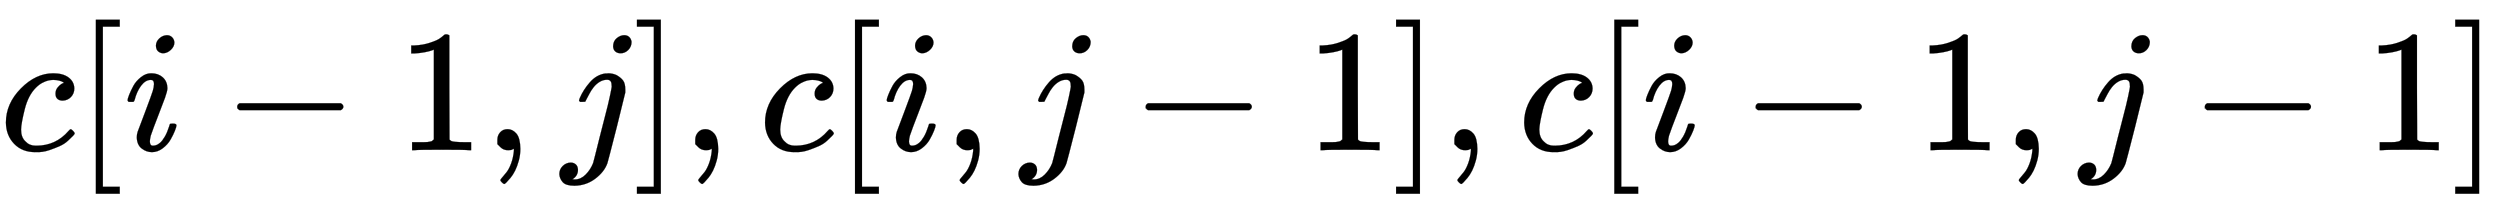
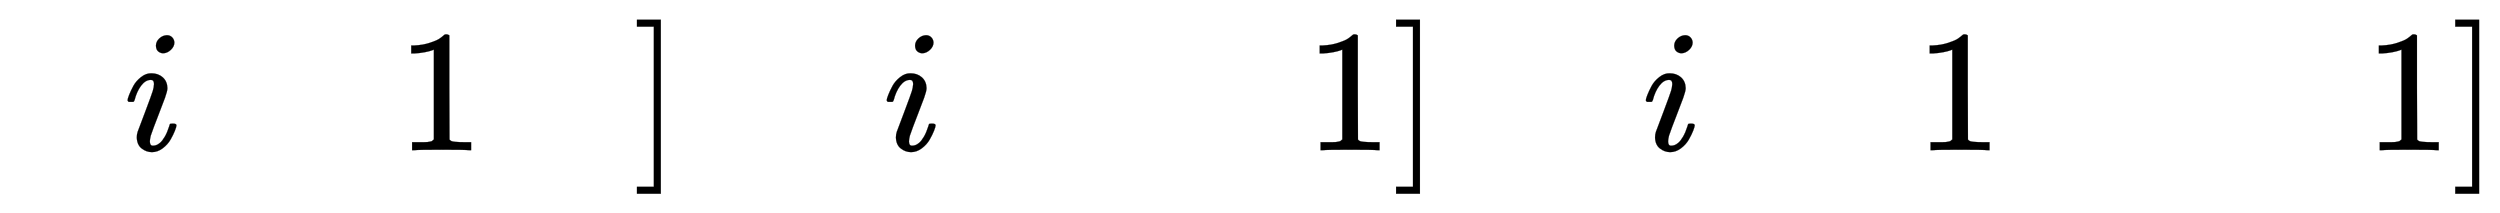
<svg xmlns="http://www.w3.org/2000/svg" xmlns:xlink="http://www.w3.org/1999/xlink" width="33.364ex" height="2.843ex" style="vertical-align: -0.838ex;" viewBox="0 -863.1 14365.1 1223.9" role="img" focusable="false" aria-labelledby="MathJax-SVG-1-Title">
  <title id="MathJax-SVG-1-Title">c[i-1, j], c[i, j-1], c[i-1, j-1]</title>
  <defs aria-hidden="true">
-     <path stroke-width="1" id="E1-MJMATHI-63" d="M34 159Q34 268 120 355T306 442Q362 442 394 418T427 355Q427 326 408 306T360 285Q341 285 330 295T319 325T330 359T352 380T366 386H367Q367 388 361 392T340 400T306 404Q276 404 249 390Q228 381 206 359Q162 315 142 235T121 119Q121 73 147 50Q169 26 205 26H209Q321 26 394 111Q403 121 406 121Q410 121 419 112T429 98T420 83T391 55T346 25T282 0T202 -11Q127 -11 81 37T34 159Z" />
-     <path stroke-width="1" id="E1-MJMAIN-5B" d="M118 -250V750H255V710H158V-210H255V-250H118Z" />
    <path stroke-width="1" id="E1-MJMATHI-69" d="M184 600Q184 624 203 642T247 661Q265 661 277 649T290 619Q290 596 270 577T226 557Q211 557 198 567T184 600ZM21 287Q21 295 30 318T54 369T98 420T158 442Q197 442 223 419T250 357Q250 340 236 301T196 196T154 83Q149 61 149 51Q149 26 166 26Q175 26 185 29T208 43T235 78T260 137Q263 149 265 151T282 153Q302 153 302 143Q302 135 293 112T268 61T223 11T161 -11Q129 -11 102 10T74 74Q74 91 79 106T122 220Q160 321 166 341T173 380Q173 404 156 404H154Q124 404 99 371T61 287Q60 286 59 284T58 281T56 279T53 278T49 278T41 278H27Q21 284 21 287Z" />
-     <path stroke-width="1" id="E1-MJMAIN-2212" d="M84 237T84 250T98 270H679Q694 262 694 250T679 230H98Q84 237 84 250Z" />
    <path stroke-width="1" id="E1-MJMAIN-31" d="M213 578L200 573Q186 568 160 563T102 556H83V602H102Q149 604 189 617T245 641T273 663Q275 666 285 666Q294 666 302 660V361L303 61Q310 54 315 52T339 48T401 46H427V0H416Q395 3 257 3Q121 3 100 0H88V46H114Q136 46 152 46T177 47T193 50T201 52T207 57T213 61V578Z" />
-     <path stroke-width="1" id="E1-MJMAIN-2C" d="M78 35T78 60T94 103T137 121Q165 121 187 96T210 8Q210 -27 201 -60T180 -117T154 -158T130 -185T117 -194Q113 -194 104 -185T95 -172Q95 -168 106 -156T131 -126T157 -76T173 -3V9L172 8Q170 7 167 6T161 3T152 1T140 0Q113 0 96 17Z" />
-     <path stroke-width="1" id="E1-MJMATHI-6A" d="M297 596Q297 627 318 644T361 661Q378 661 389 651T403 623Q403 595 384 576T340 557Q322 557 310 567T297 596ZM288 376Q288 405 262 405Q240 405 220 393T185 362T161 325T144 293L137 279Q135 278 121 278H107Q101 284 101 286T105 299Q126 348 164 391T252 441Q253 441 260 441T272 442Q296 441 316 432Q341 418 354 401T367 348V332L318 133Q267 -67 264 -75Q246 -125 194 -164T75 -204Q25 -204 7 -183T-12 -137Q-12 -110 7 -91T53 -71Q70 -71 82 -81T95 -112Q95 -148 63 -167Q69 -168 77 -168Q111 -168 139 -140T182 -74L193 -32Q204 11 219 72T251 197T278 308T289 365Q289 372 288 376Z" />
    <path stroke-width="1" id="E1-MJMAIN-5D" d="M22 710V750H159V-250H22V-210H119V710H22Z" />
  </defs>
  <g stroke="currentColor" fill="currentColor" stroke-width="0" transform="matrix(1 0 0 -1 0 0)" aria-hidden="true">
    <use xlink:href="#E1-MJMATHI-63" x="0" y="0" />
    <use xlink:href="#E1-MJMAIN-5B" x="433" y="0" />
    <use xlink:href="#E1-MJMATHI-69" x="712" y="0" />
    <use xlink:href="#E1-MJMAIN-2212" x="1279" y="0" />
    <use xlink:href="#E1-MJMAIN-31" x="2280" y="0" />
    <use xlink:href="#E1-MJMAIN-2C" x="2780" y="0" />
    <use xlink:href="#E1-MJMATHI-6A" x="3226" y="0" />
    <use xlink:href="#E1-MJMAIN-5D" x="3638" y="0" />
    <use xlink:href="#E1-MJMAIN-2C" x="3917" y="0" />
    <use xlink:href="#E1-MJMATHI-63" x="4362" y="0" />
    <use xlink:href="#E1-MJMAIN-5B" x="4795" y="0" />
    <use xlink:href="#E1-MJMATHI-69" x="5074" y="0" />
    <use xlink:href="#E1-MJMAIN-2C" x="5419" y="0" />
    <use xlink:href="#E1-MJMATHI-6A" x="5864" y="0" />
    <use xlink:href="#E1-MJMAIN-2212" x="6499" y="0" />
    <use xlink:href="#E1-MJMAIN-31" x="7500" y="0" />
    <use xlink:href="#E1-MJMAIN-5D" x="8000" y="0" />
    <use xlink:href="#E1-MJMAIN-2C" x="8279" y="0" />
    <use xlink:href="#E1-MJMATHI-63" x="8724" y="0" />
    <use xlink:href="#E1-MJMAIN-5B" x="9158" y="0" />
    <use xlink:href="#E1-MJMATHI-69" x="9436" y="0" />
    <use xlink:href="#E1-MJMAIN-2212" x="10004" y="0" />
    <use xlink:href="#E1-MJMAIN-31" x="11005" y="0" />
    <use xlink:href="#E1-MJMAIN-2C" x="11505" y="0" />
    <use xlink:href="#E1-MJMATHI-6A" x="11950" y="0" />
    <use xlink:href="#E1-MJMAIN-2212" x="12585" y="0" />
    <use xlink:href="#E1-MJMAIN-31" x="13586" y="0" />
    <use xlink:href="#E1-MJMAIN-5D" x="14086" y="0" />
  </g>
</svg>